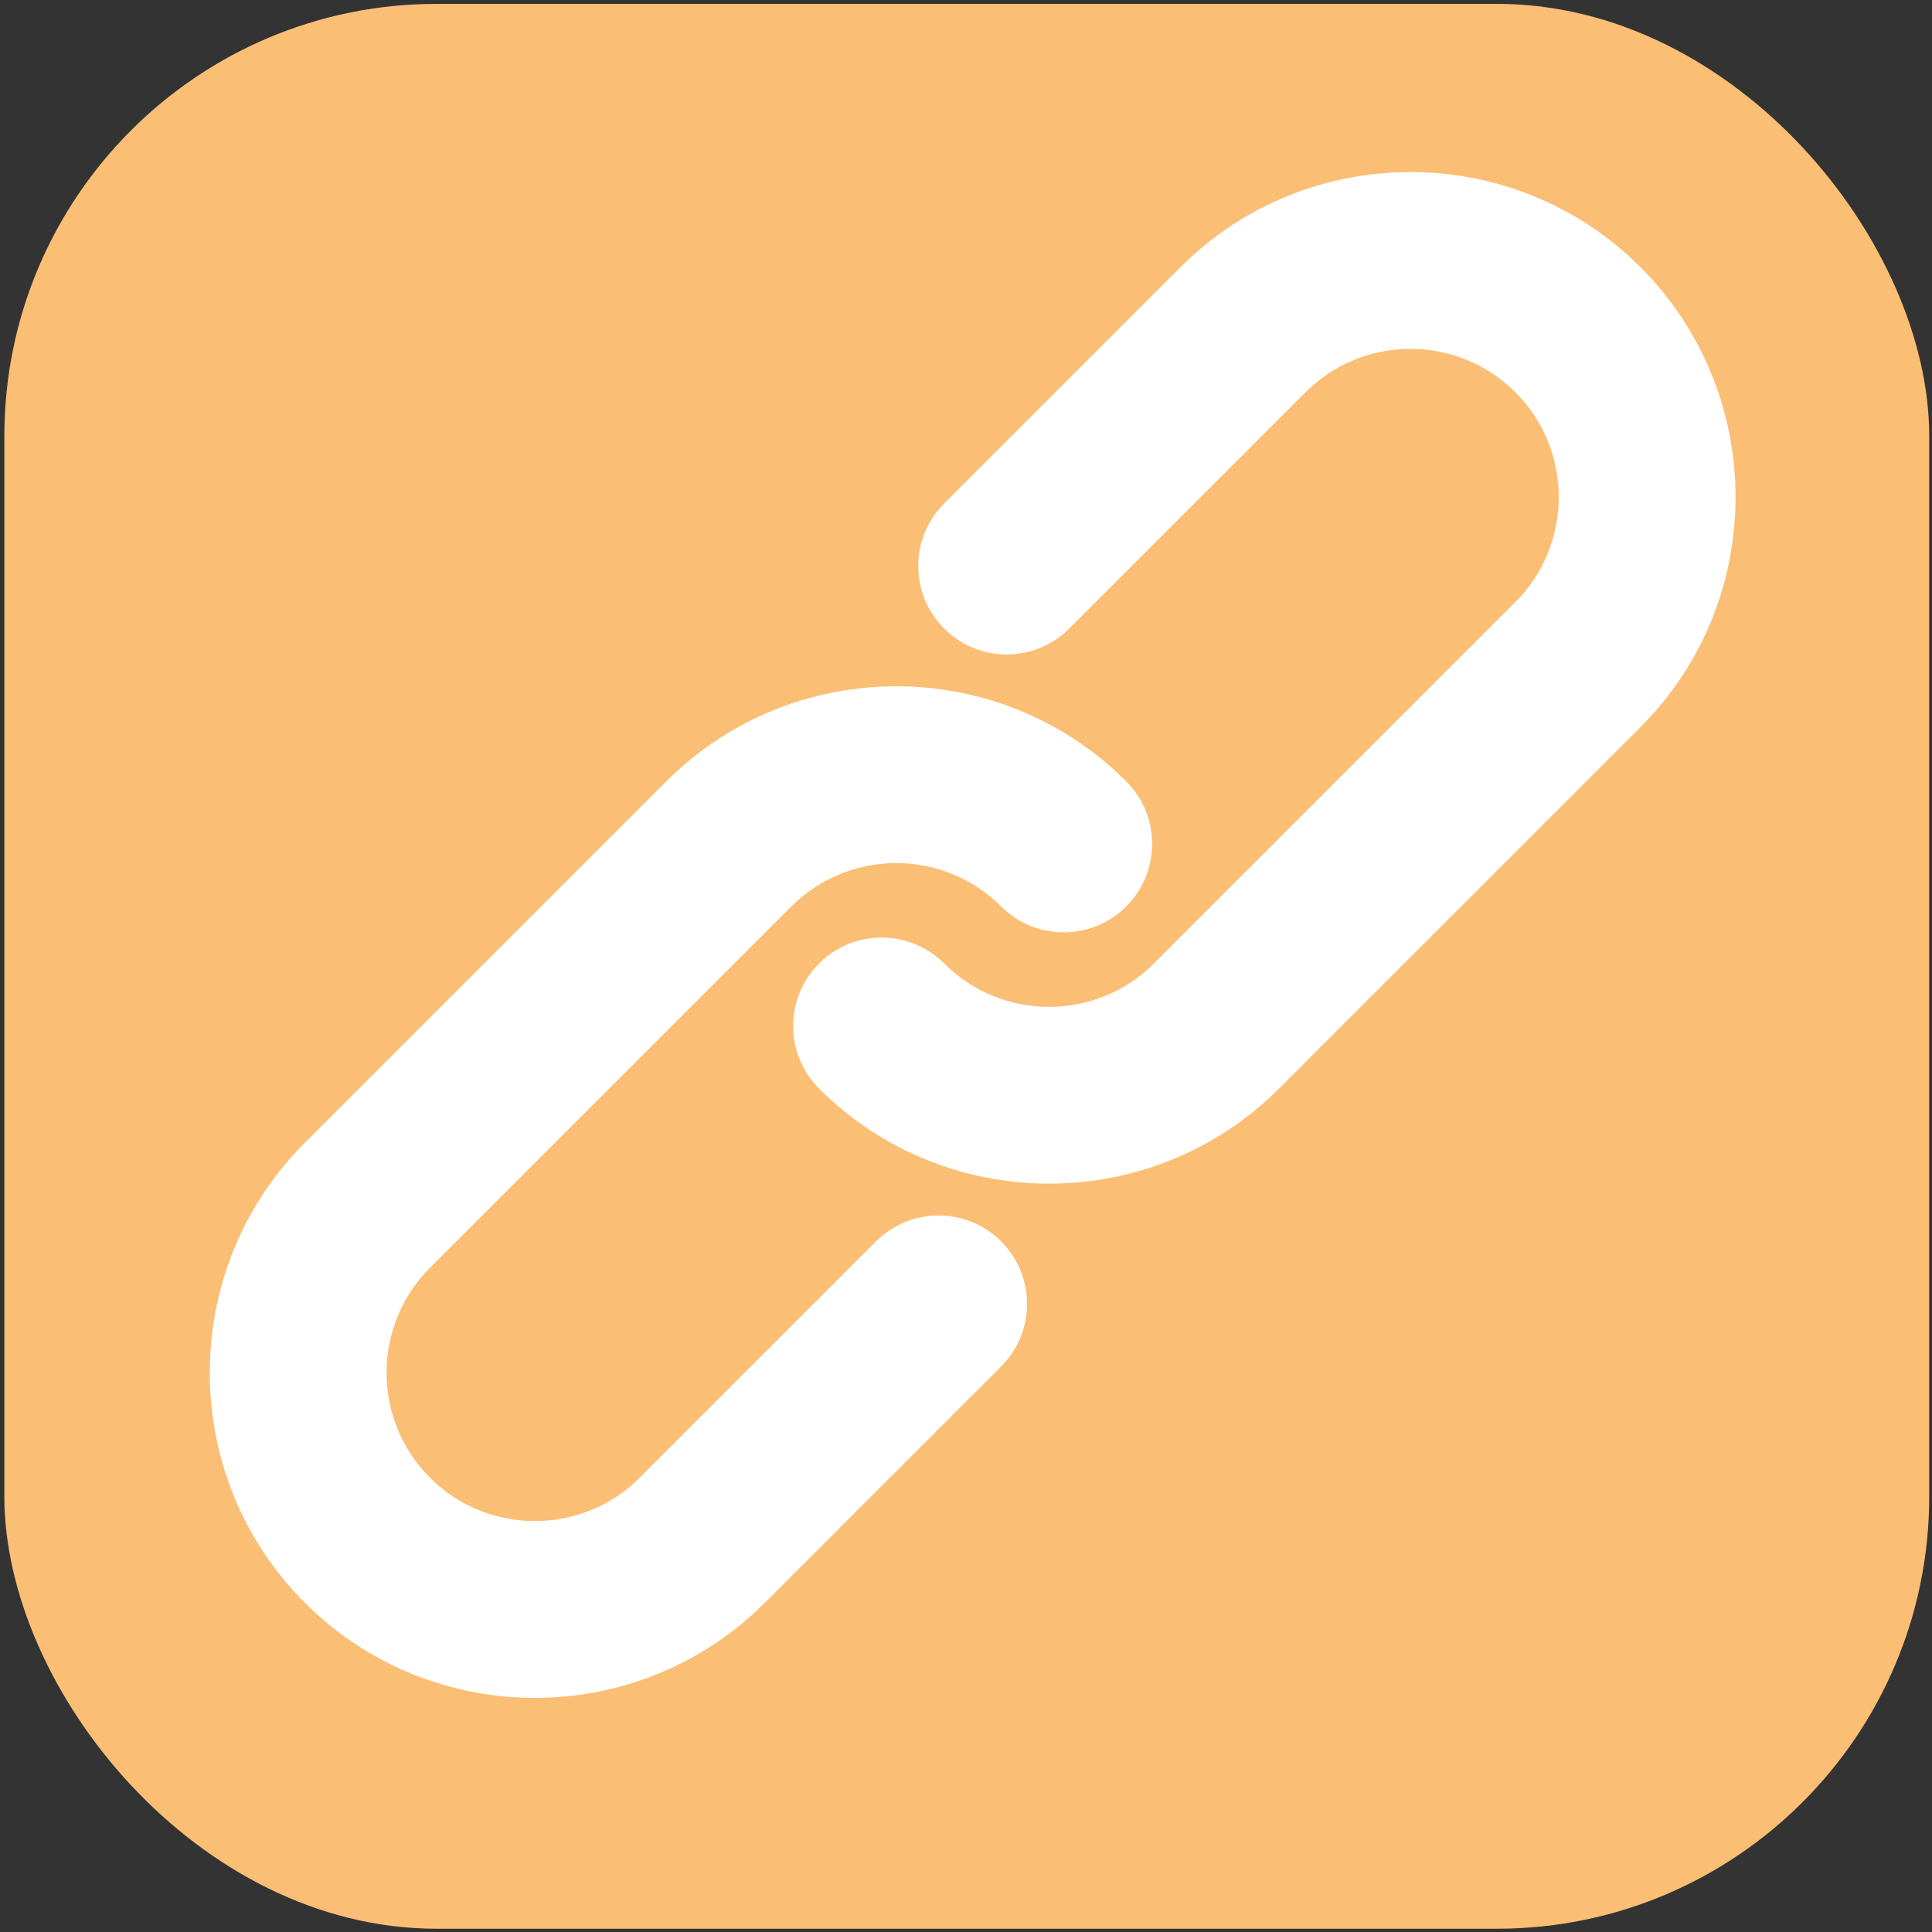
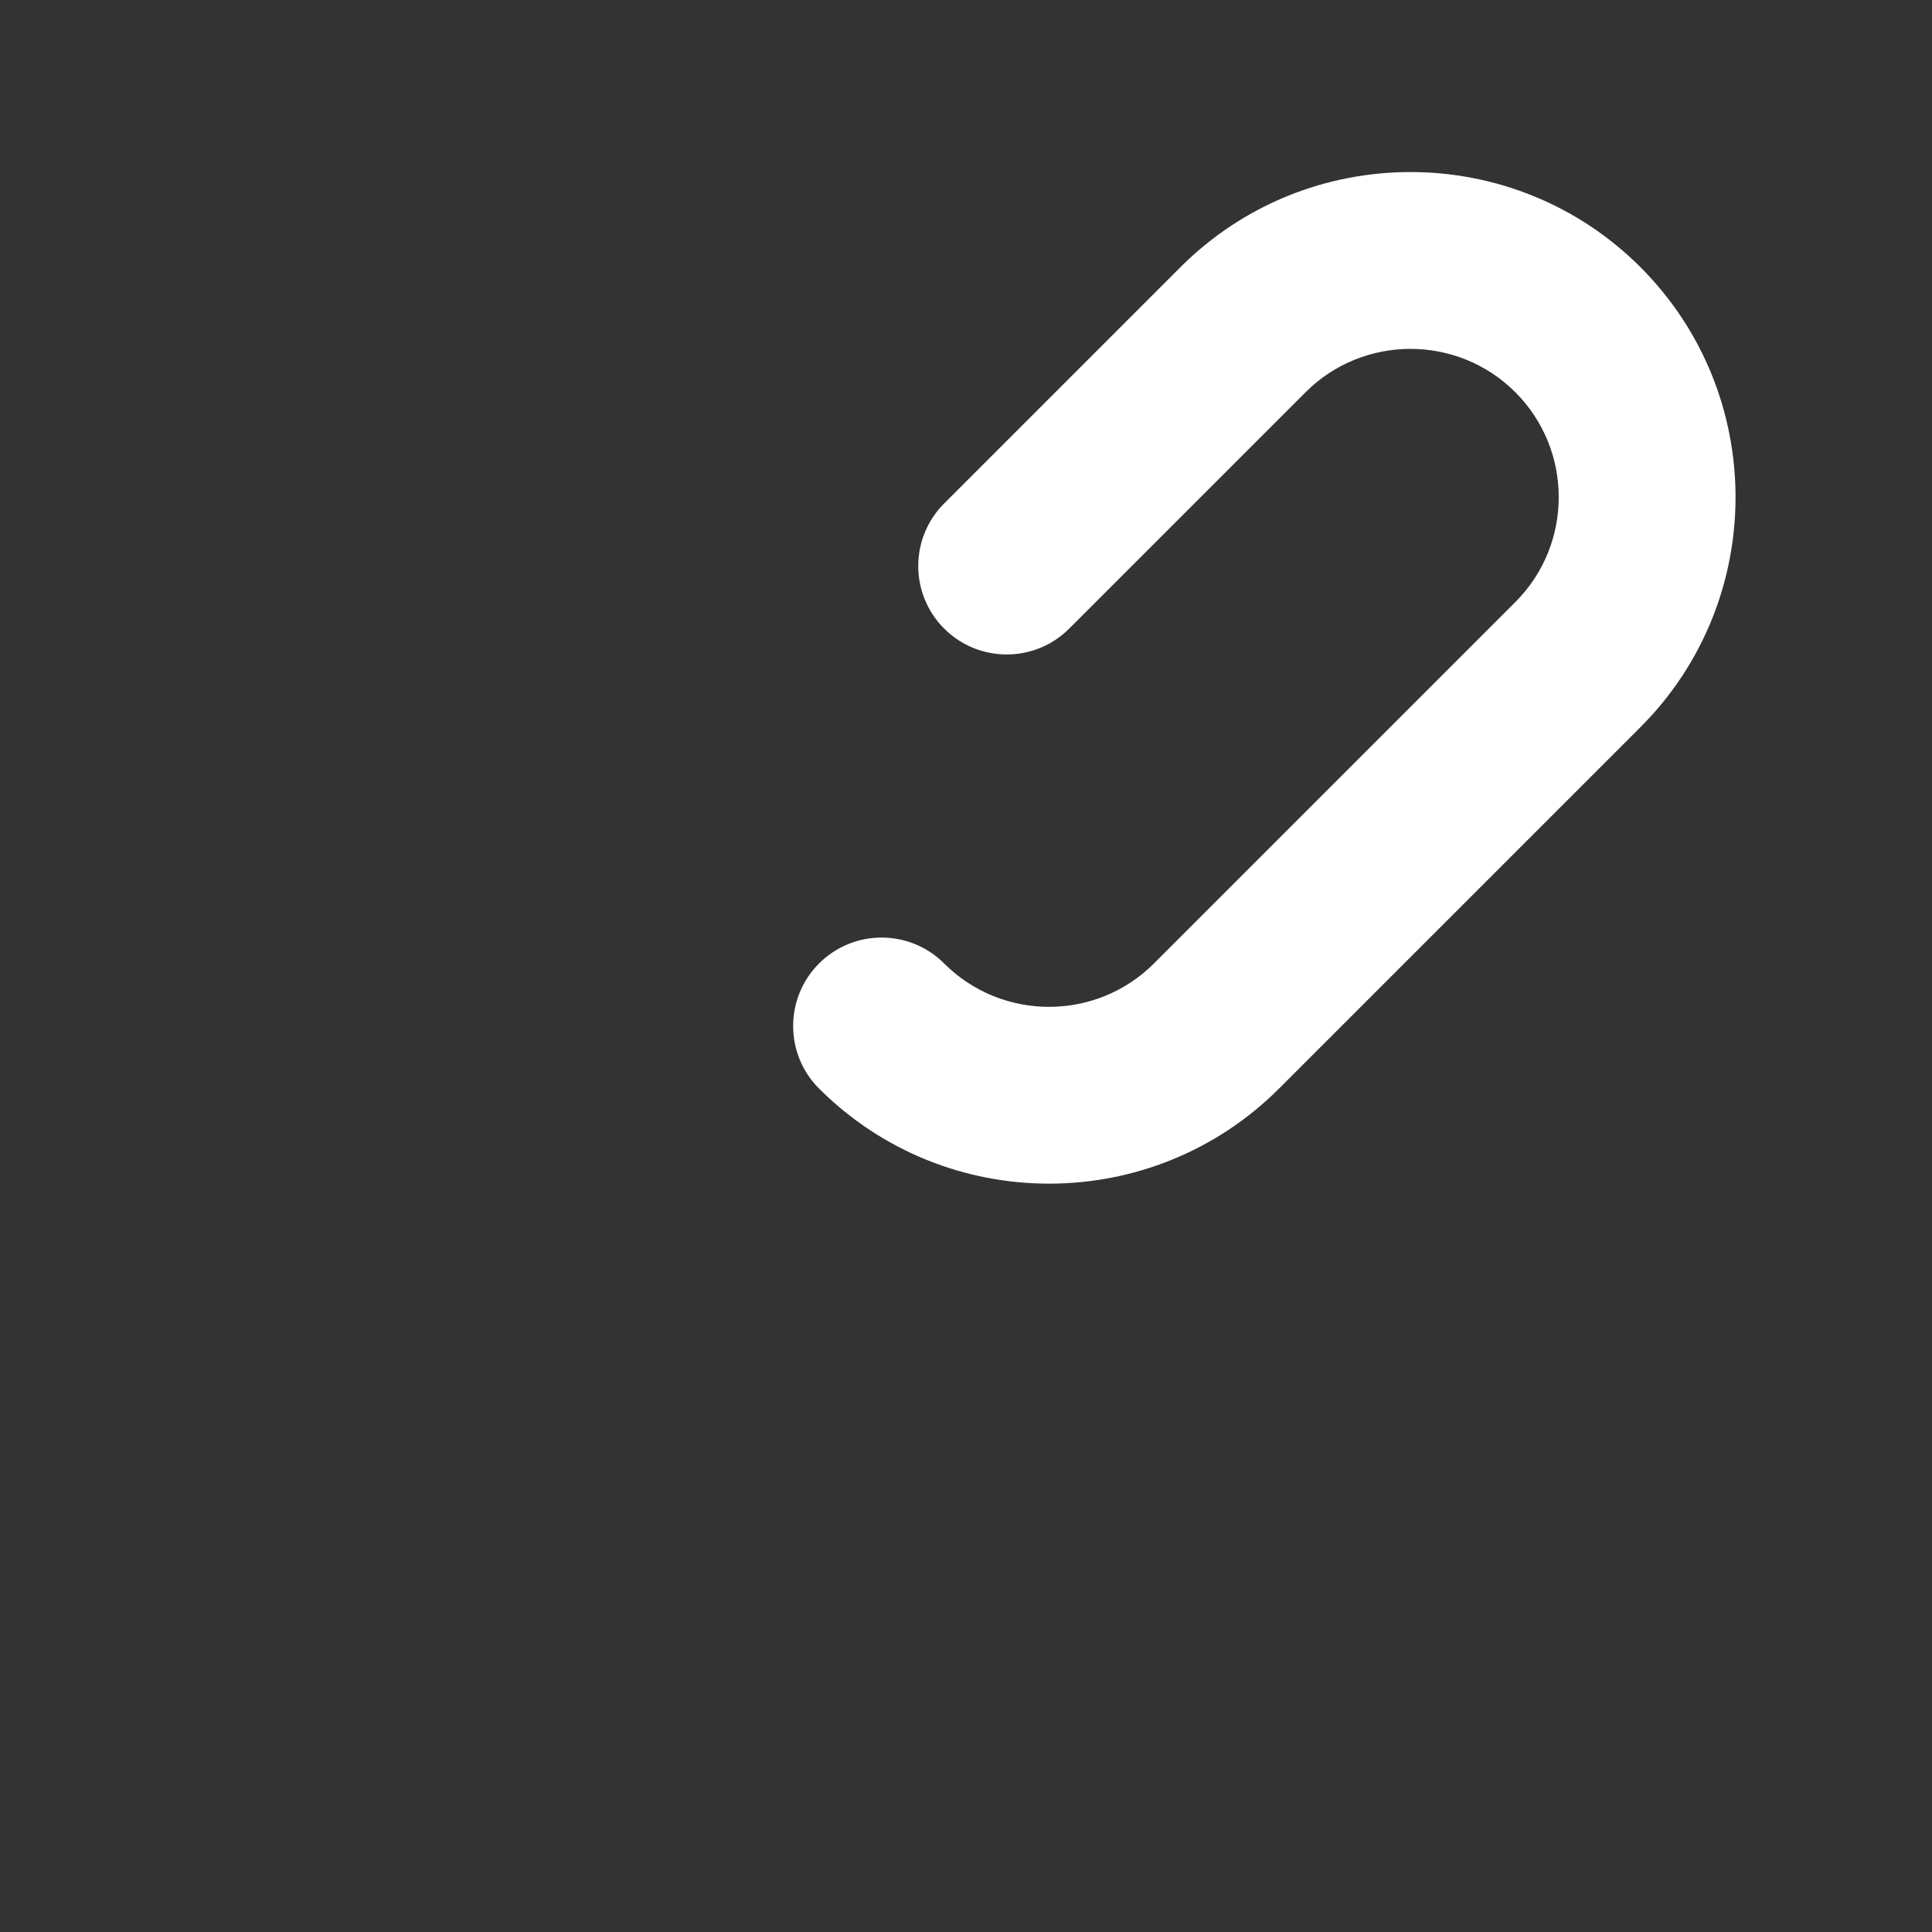
<svg xmlns="http://www.w3.org/2000/svg" id="a" viewBox="0 0 32 32">
  <rect x="0" y="0" width="32" height="32" fill="#333333" stroke="none" />
  <defs>
    <style>.c{fill:none;}.d{fill:#fabe74;}.e{fill:#fff;}.f{clip-path:url(#b);}</style>
    <clipPath id="b">
-       <rect x=".071" y=".064" width="31.882" height="31.882" fill="none" />
-     </clipPath>
+       </clipPath>
  </defs>
  <g clip-path="#b">
-     <rect x=".072" y=".064" width="31.882" height="31.882" rx="7.16" ry="7.16" fill="#fabe74" />
-   </g>
+     </g>
  <g />
  <path d="M19.552,4.425l-3.914,3.914c-.572,.572-.572,1.5,0,2.072,.572,.572,1.5,.572,2.072,0l3.914-3.914c.958-.958,2.517-.958,3.475,0,.958,.958,.958,2.517,0,3.475l-5.986,5.986c-.958,.958-2.517,.958-3.475,0-.572-.572-1.5-.572-2.072,0-.572,.572-.572,1.5,0,2.072,2.101,2.1,5.518,2.1,7.619,0l5.986-5.986c2.1-2.1,2.1-5.518,0-7.619-2.1-2.1-5.518-2.101-7.619,0" fill="#fff" />
-   <path d="M14.51,20.561l-3.914,3.914c-.958,.958-2.517,.958-3.475,0-.958-.958-.958-2.517,0-3.475l5.986-5.986c.958-.958,2.517-.958,3.475,0,.572,.572,1.5,.572,2.072,0,.572-.572,.572-1.5,0-2.072-2.1-2.1-5.518-2.1-7.619,0l-5.986,5.986c-2.1,2.1-2.1,5.518,0,7.619,2.1,2.1,5.518,2.1,7.619,0l3.914-3.914c.572-.572,.572-1.5,0-2.072-.572-.572-1.5-.572-2.072,0" fill="#fff" />
</svg>